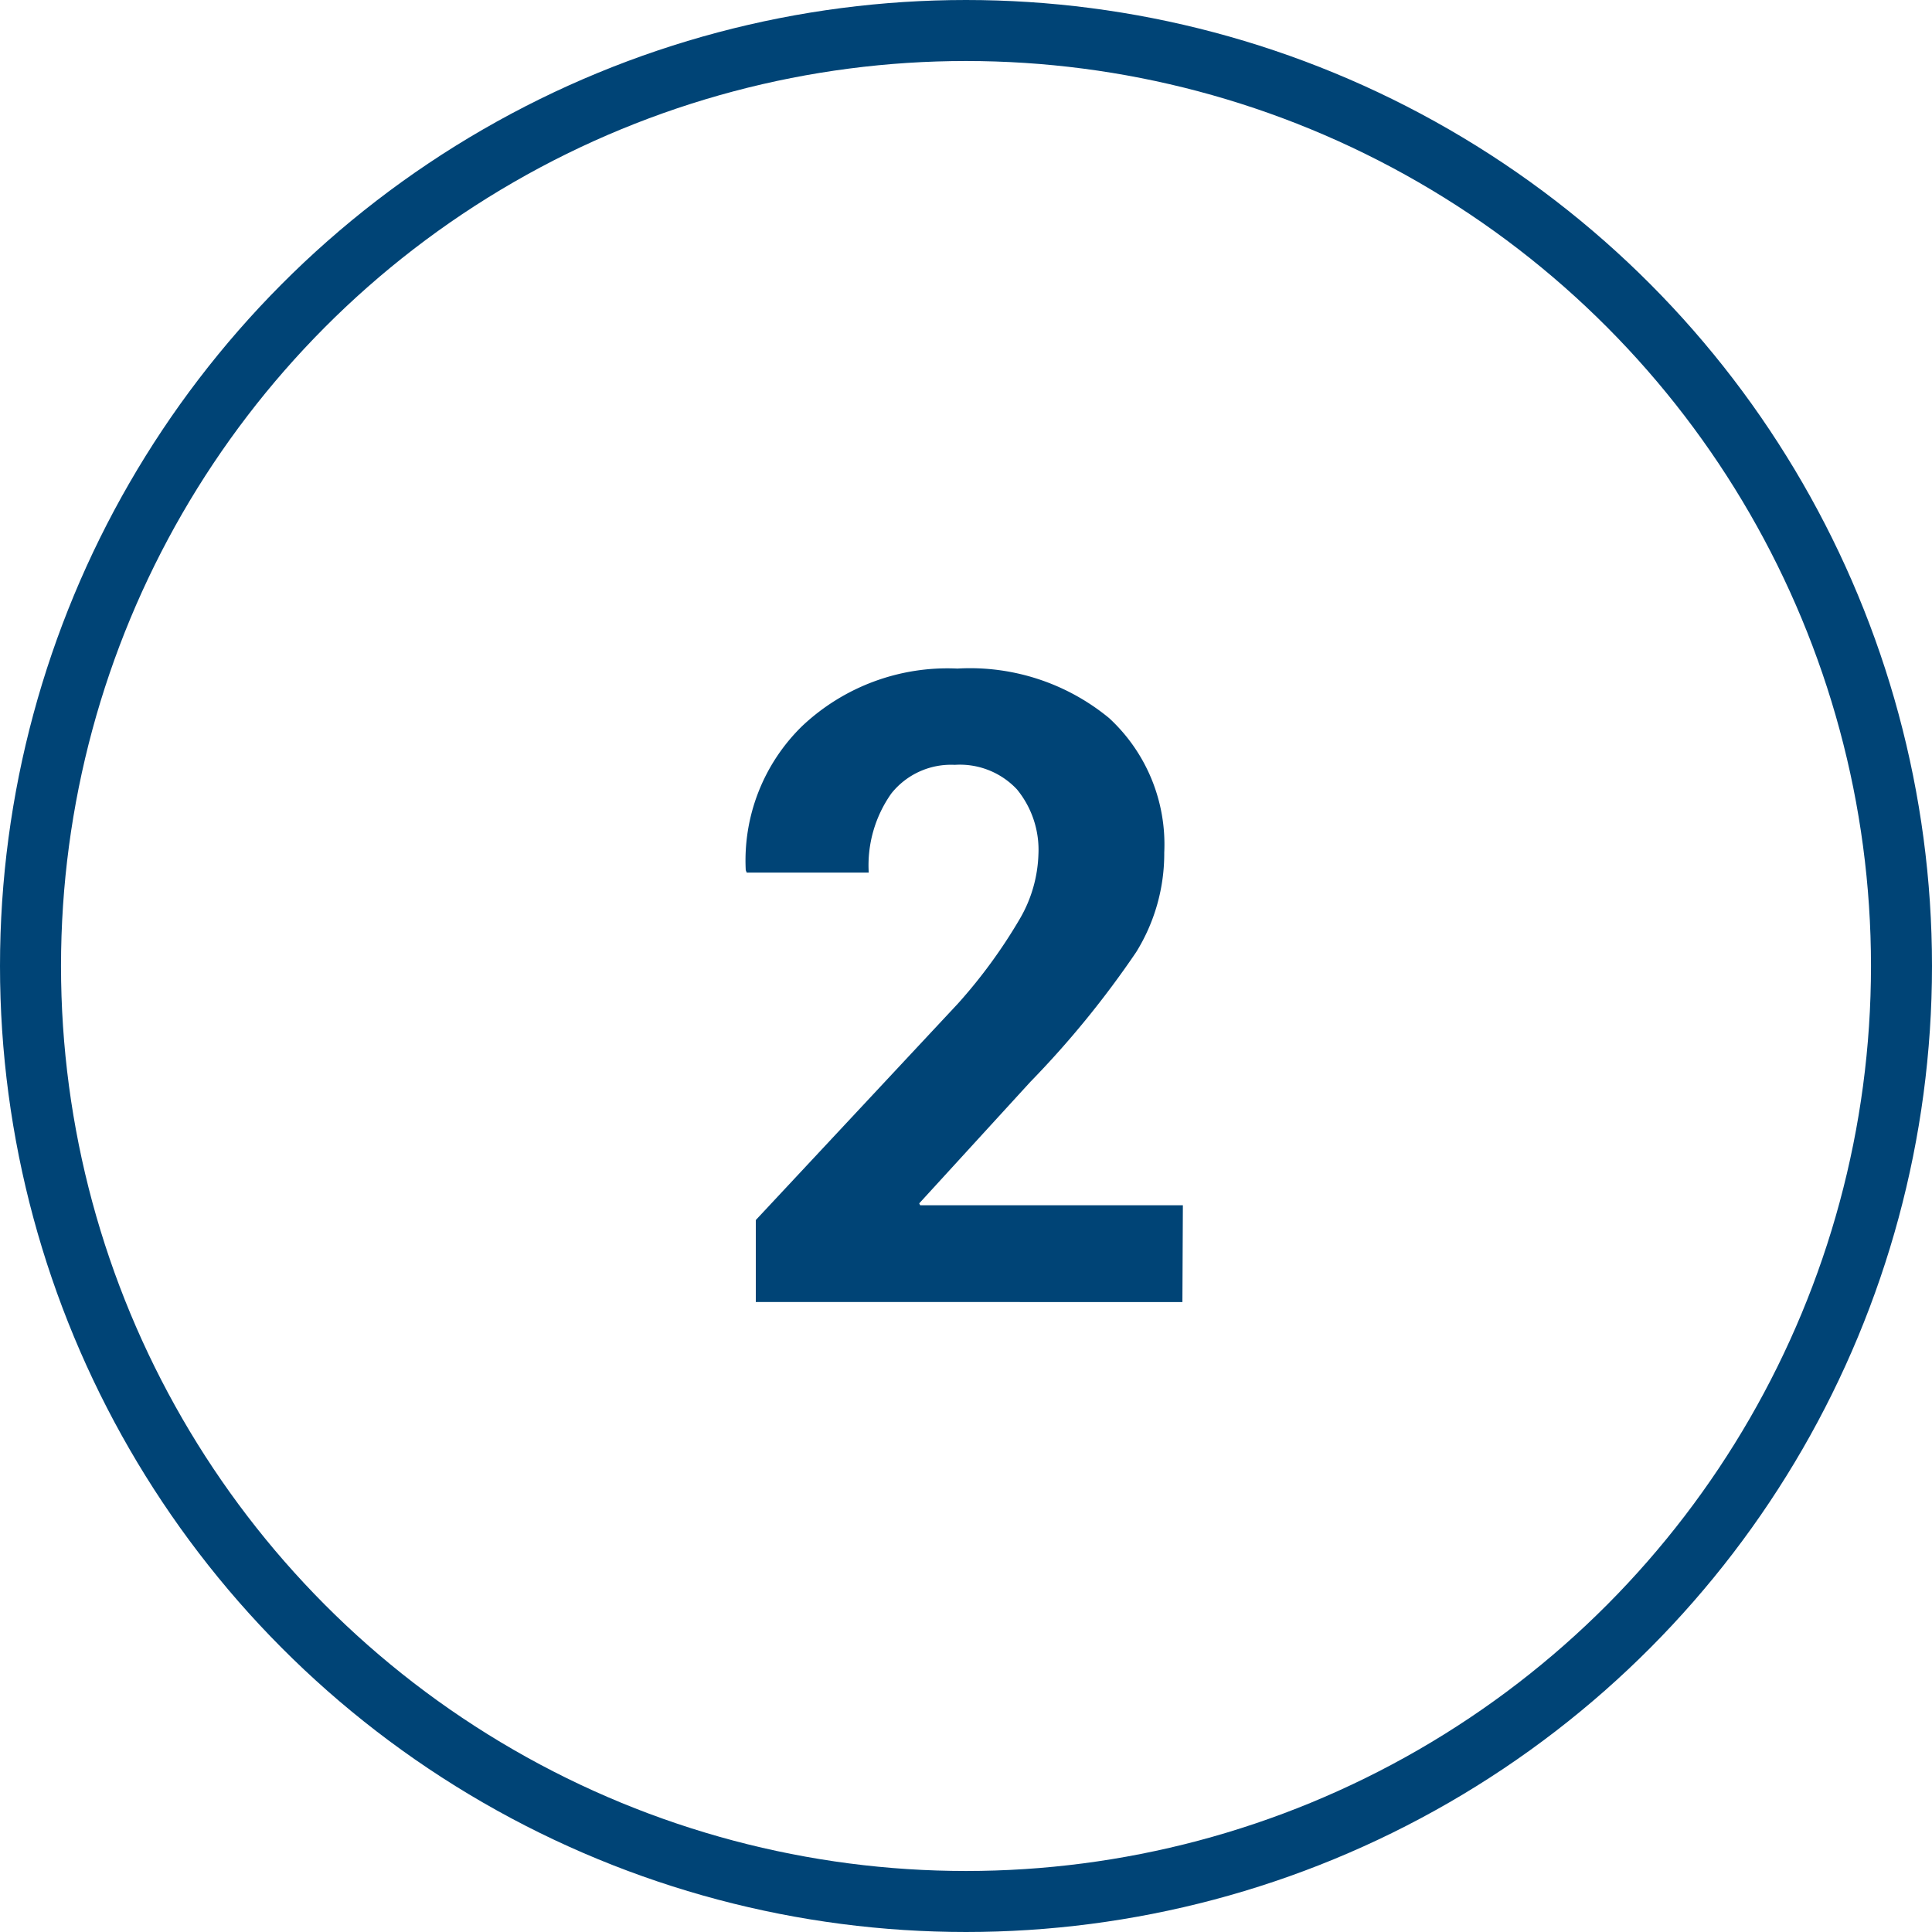
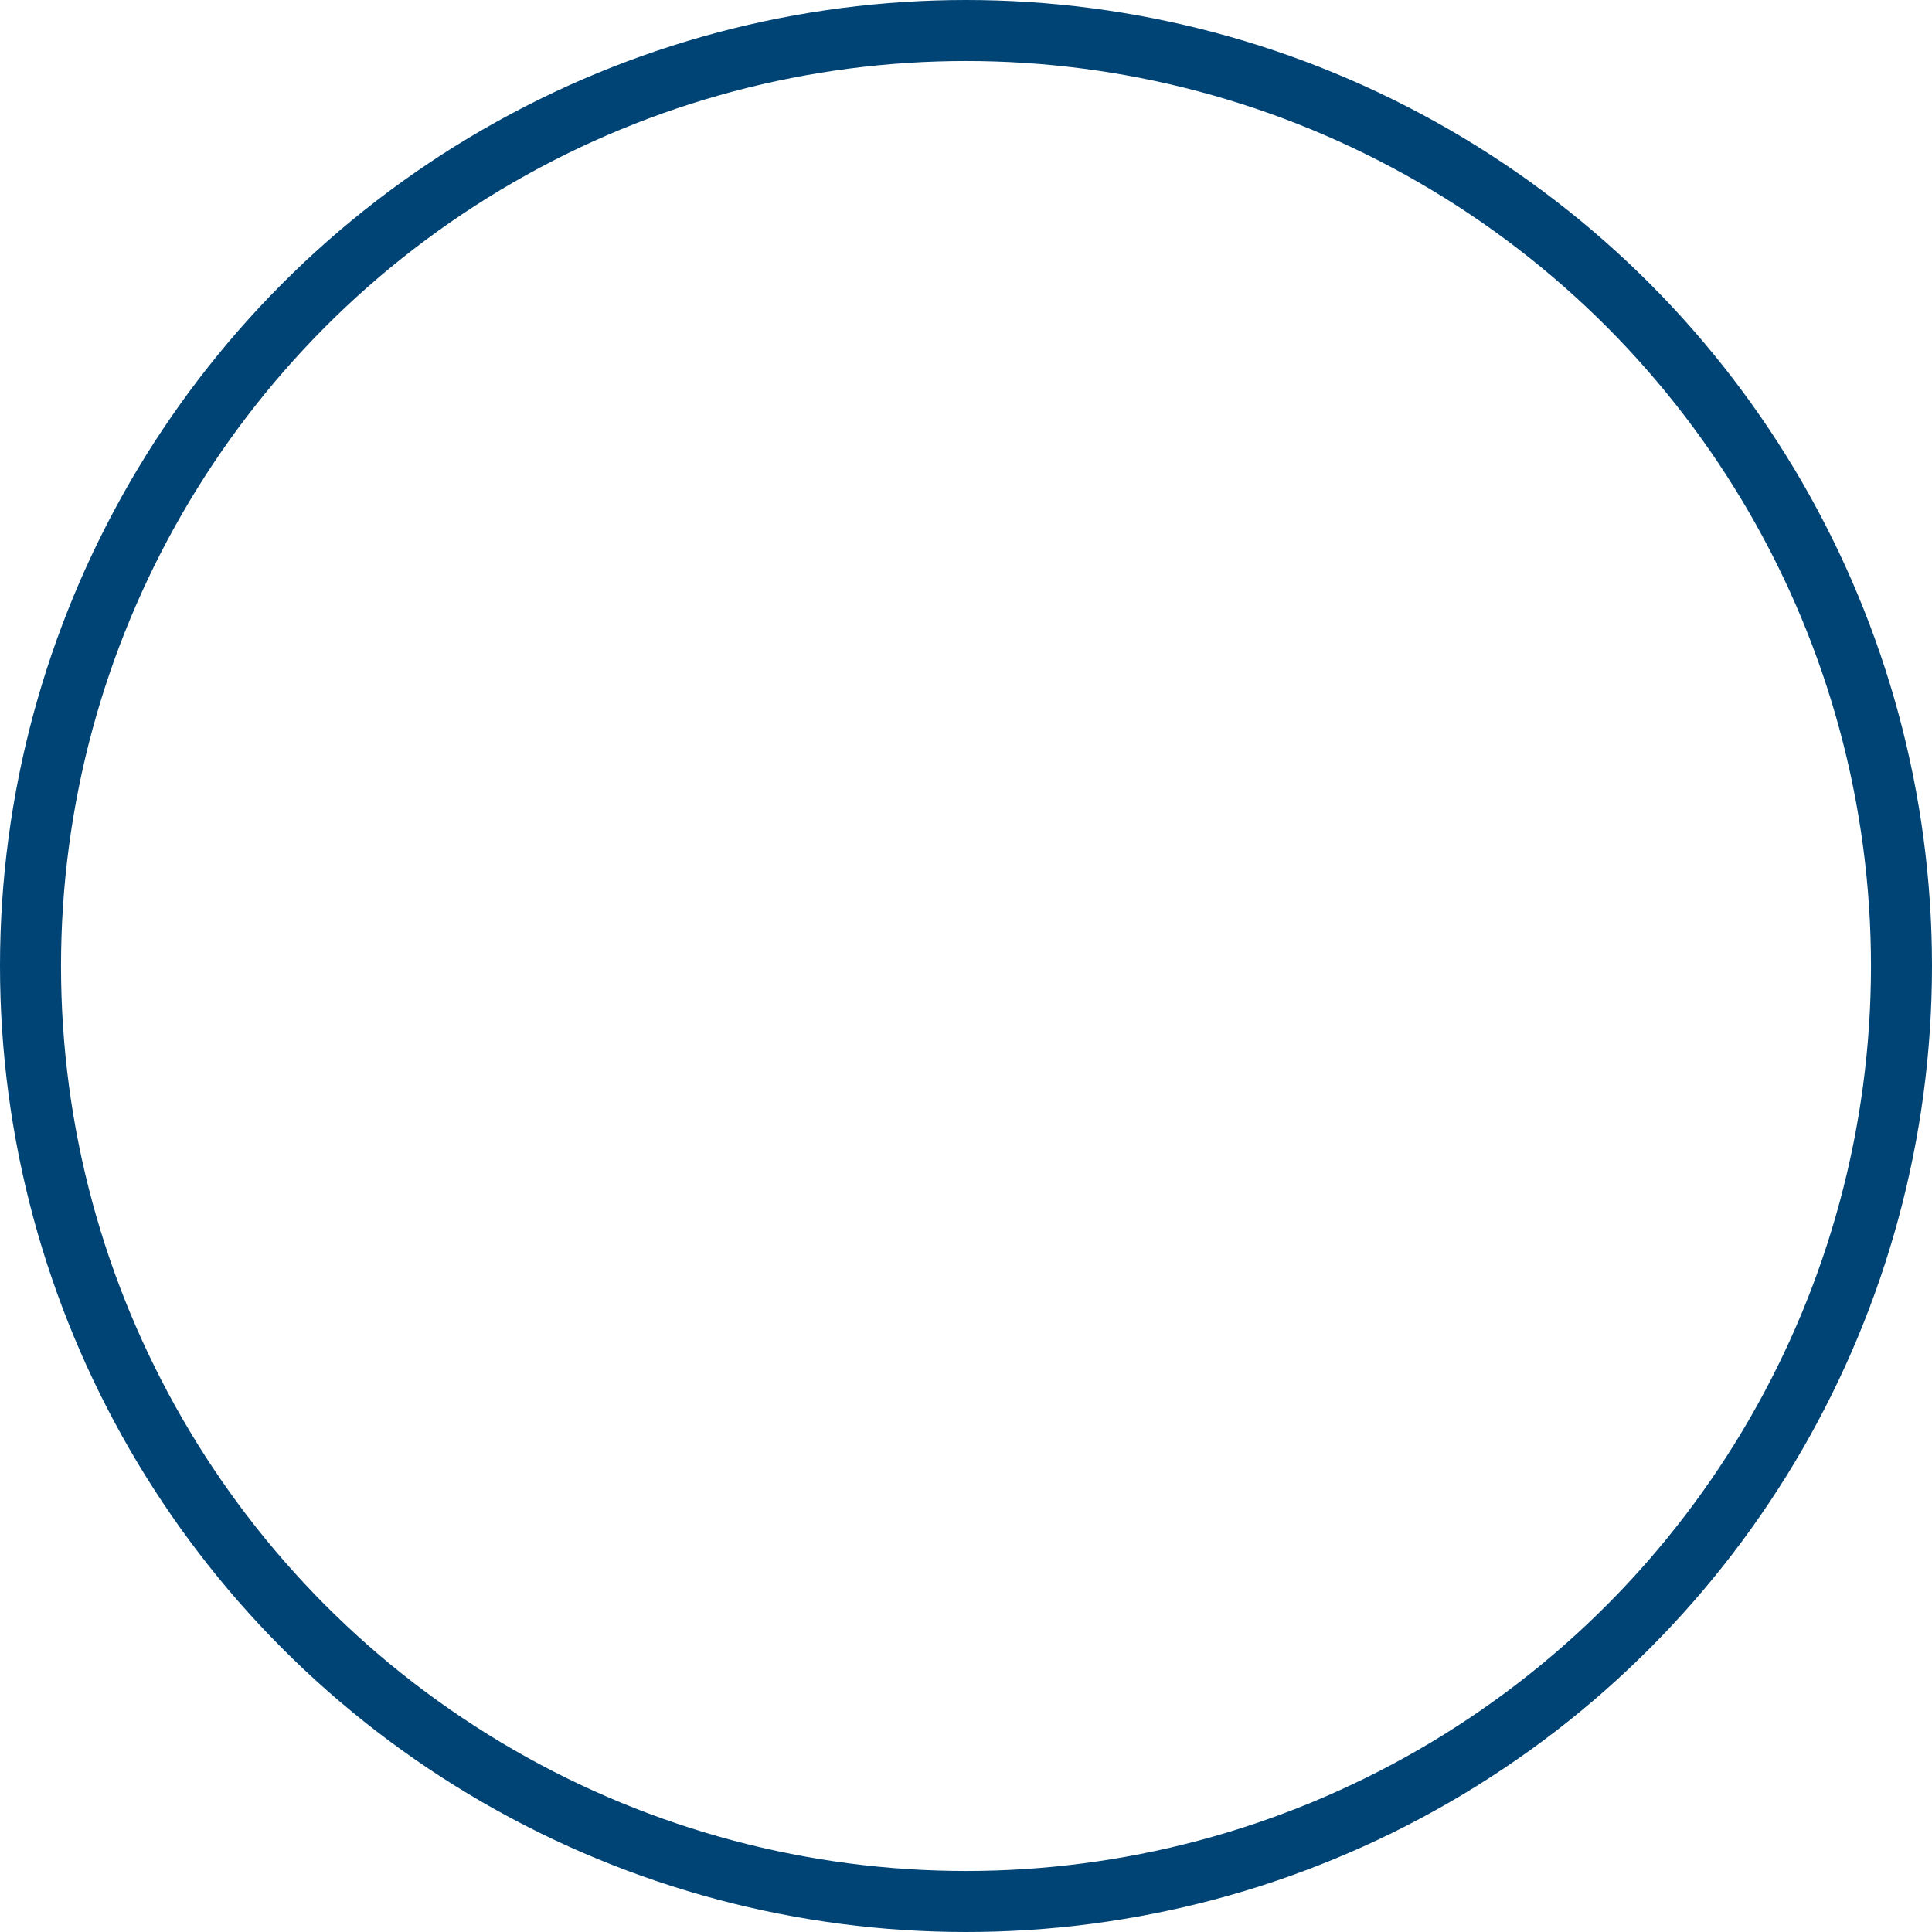
<svg xmlns="http://www.w3.org/2000/svg" width="95" height="95" viewBox="0 0 95 95">
  <g id="Group_16" data-name="Group 16" transform="translate(-178 -2378)">
    <g id="Ellipse_5" data-name="Ellipse 5" transform="translate(178 2378)" fill="none" stroke="#004476" stroke-width="3">
-       <circle cx="47.5" cy="47.5" r="47.5" stroke="none" />
      <circle cx="47.5" cy="47.5" r="46" fill="none" />
    </g>
-     <path id="Path_7" data-name="Path 7" d="M37.164,45.023V40.992L47.1,30.352a25.565,25.565,0,0,0,3.047-4.172,6.689,6.689,0,0,0,.914-3.164,4.688,4.688,0,0,0-1.055-3.2,3.844,3.844,0,0,0-3.059-1.207,3.75,3.75,0,0,0-3.117,1.406,6.115,6.115,0,0,0-1.113,3.891h-6l-.047-.117a9.23,9.23,0,0,1,2.777-7.09,10.407,10.407,0,0,1,7.629-2.824,10.752,10.752,0,0,1,7.465,2.438,8.449,8.449,0,0,1,2.707,6.609,9.181,9.181,0,0,1-1.383,4.9,46.673,46.673,0,0,1-5.2,6.375L45.2,40.172l.047.094H58.164l-.023,4.758Z" transform="translate(178 2397)" fill="#004476" />
  </g>
</svg>